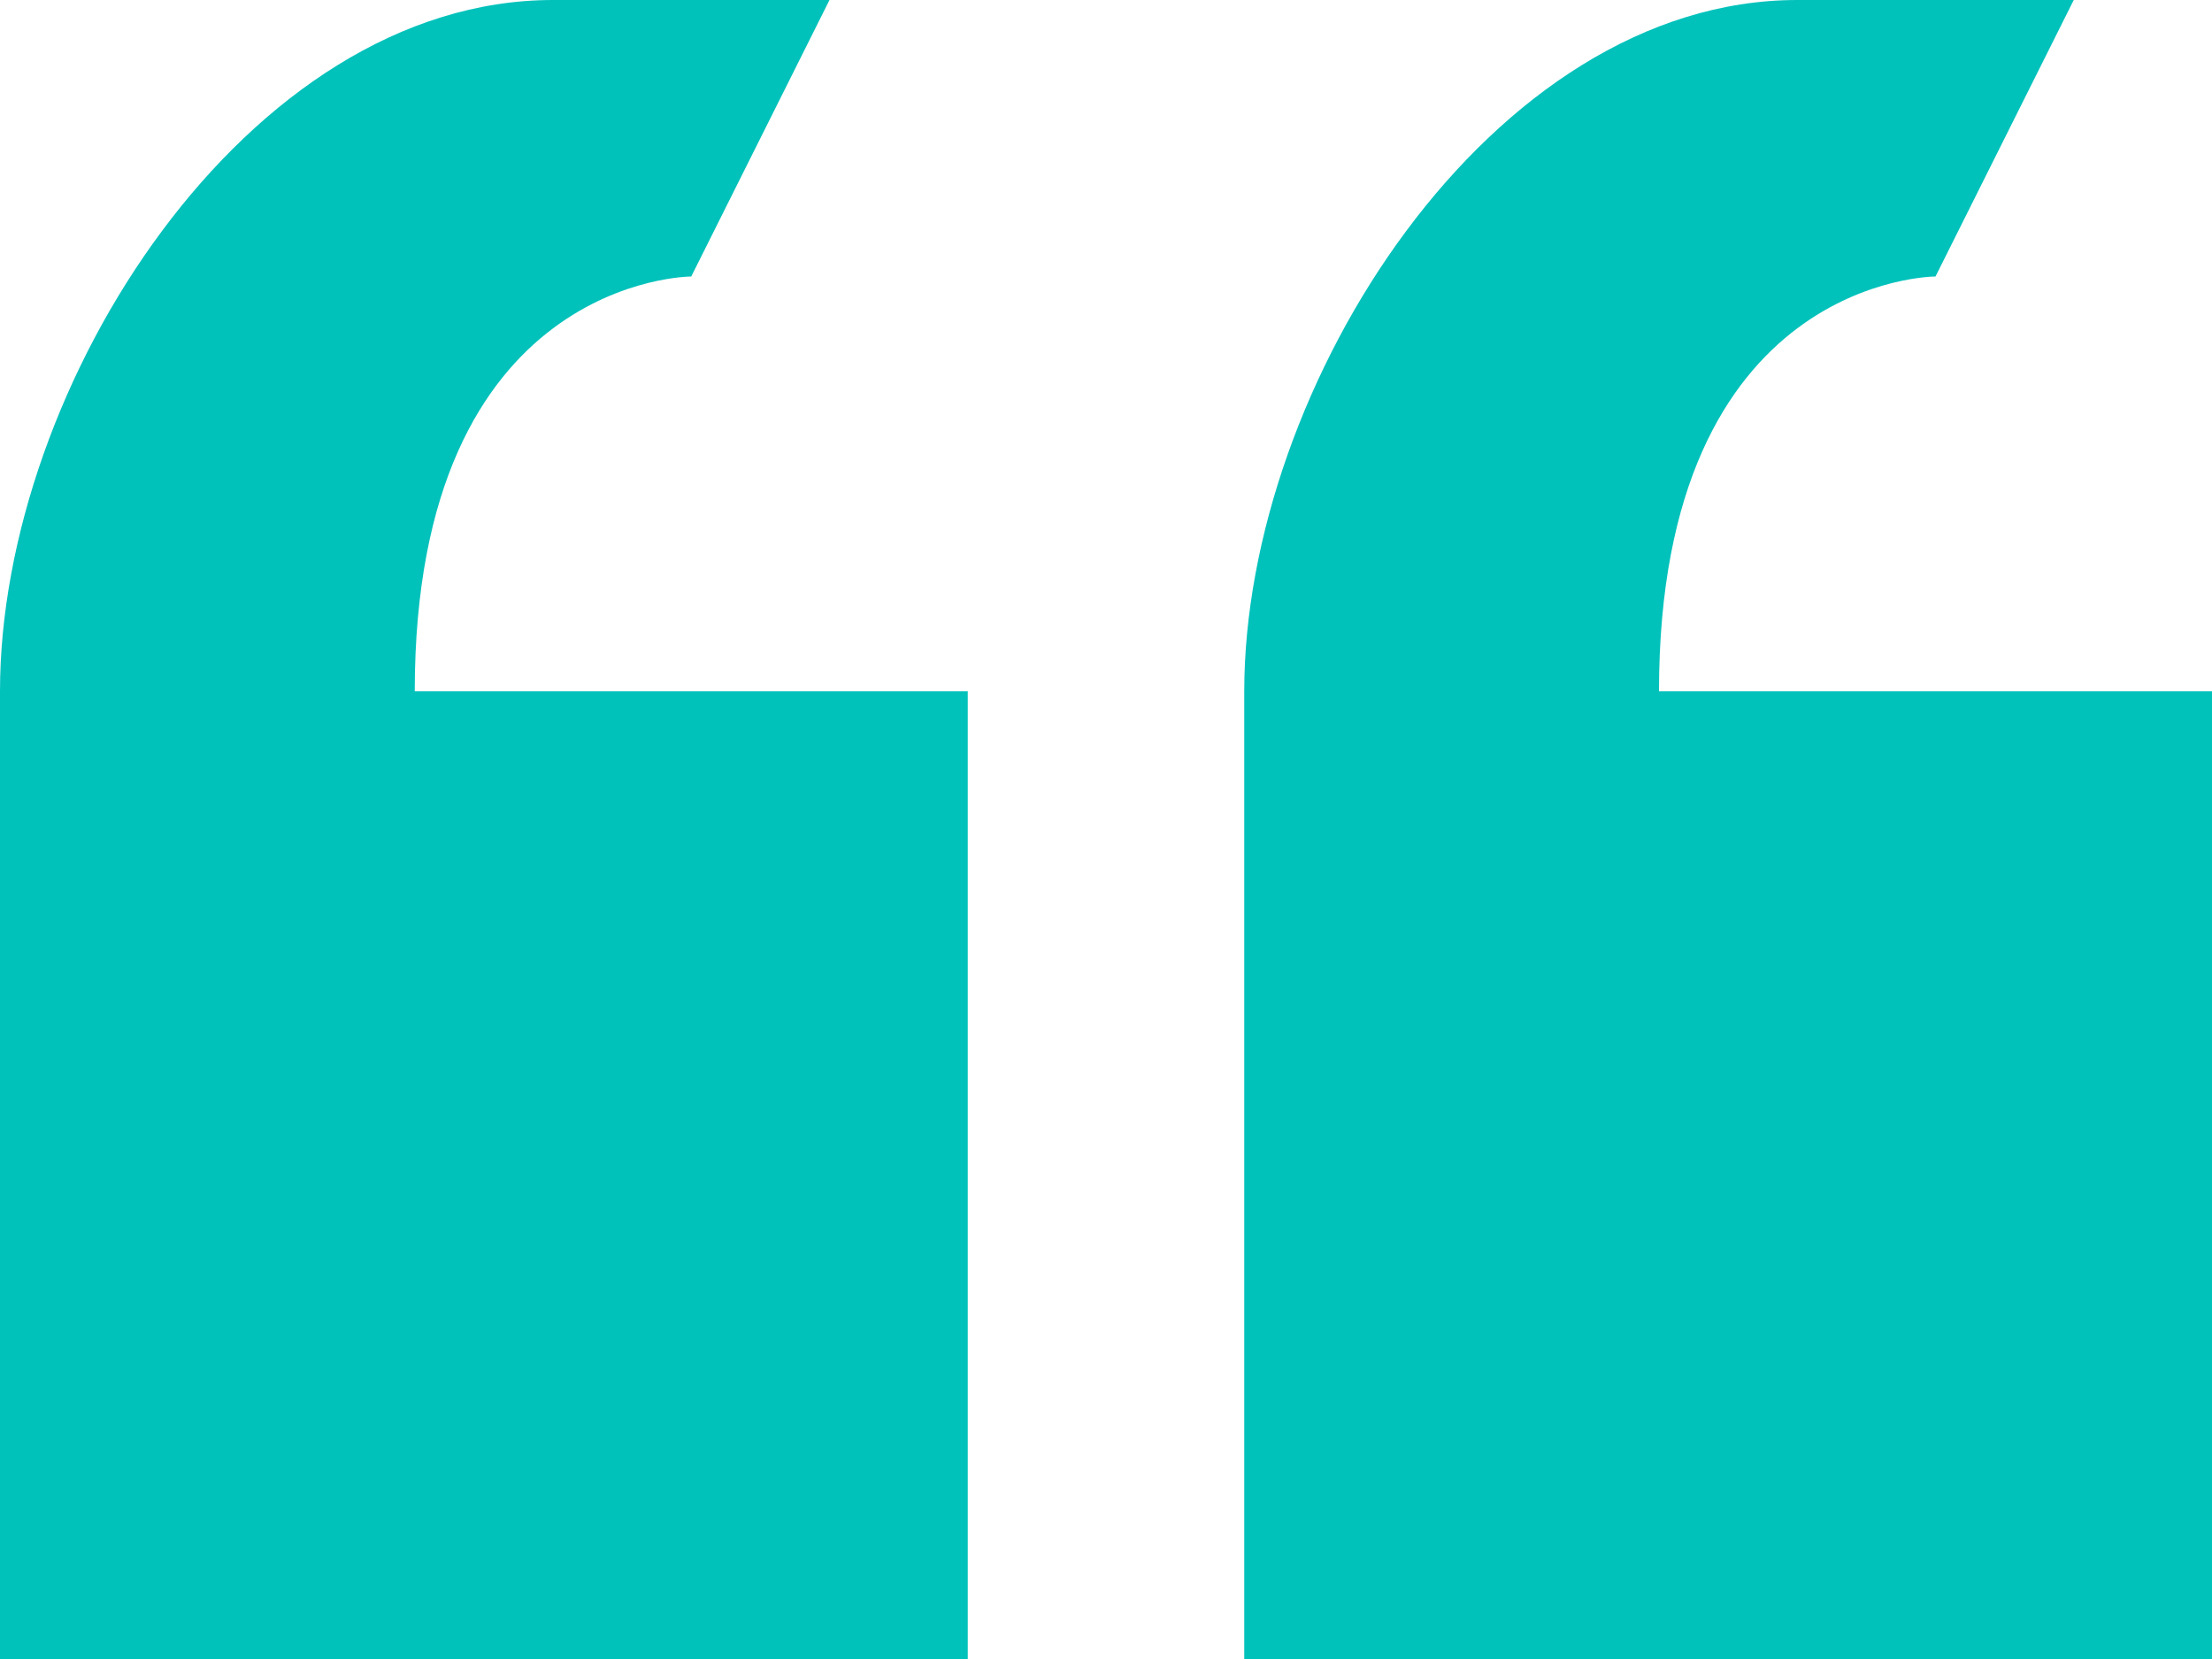
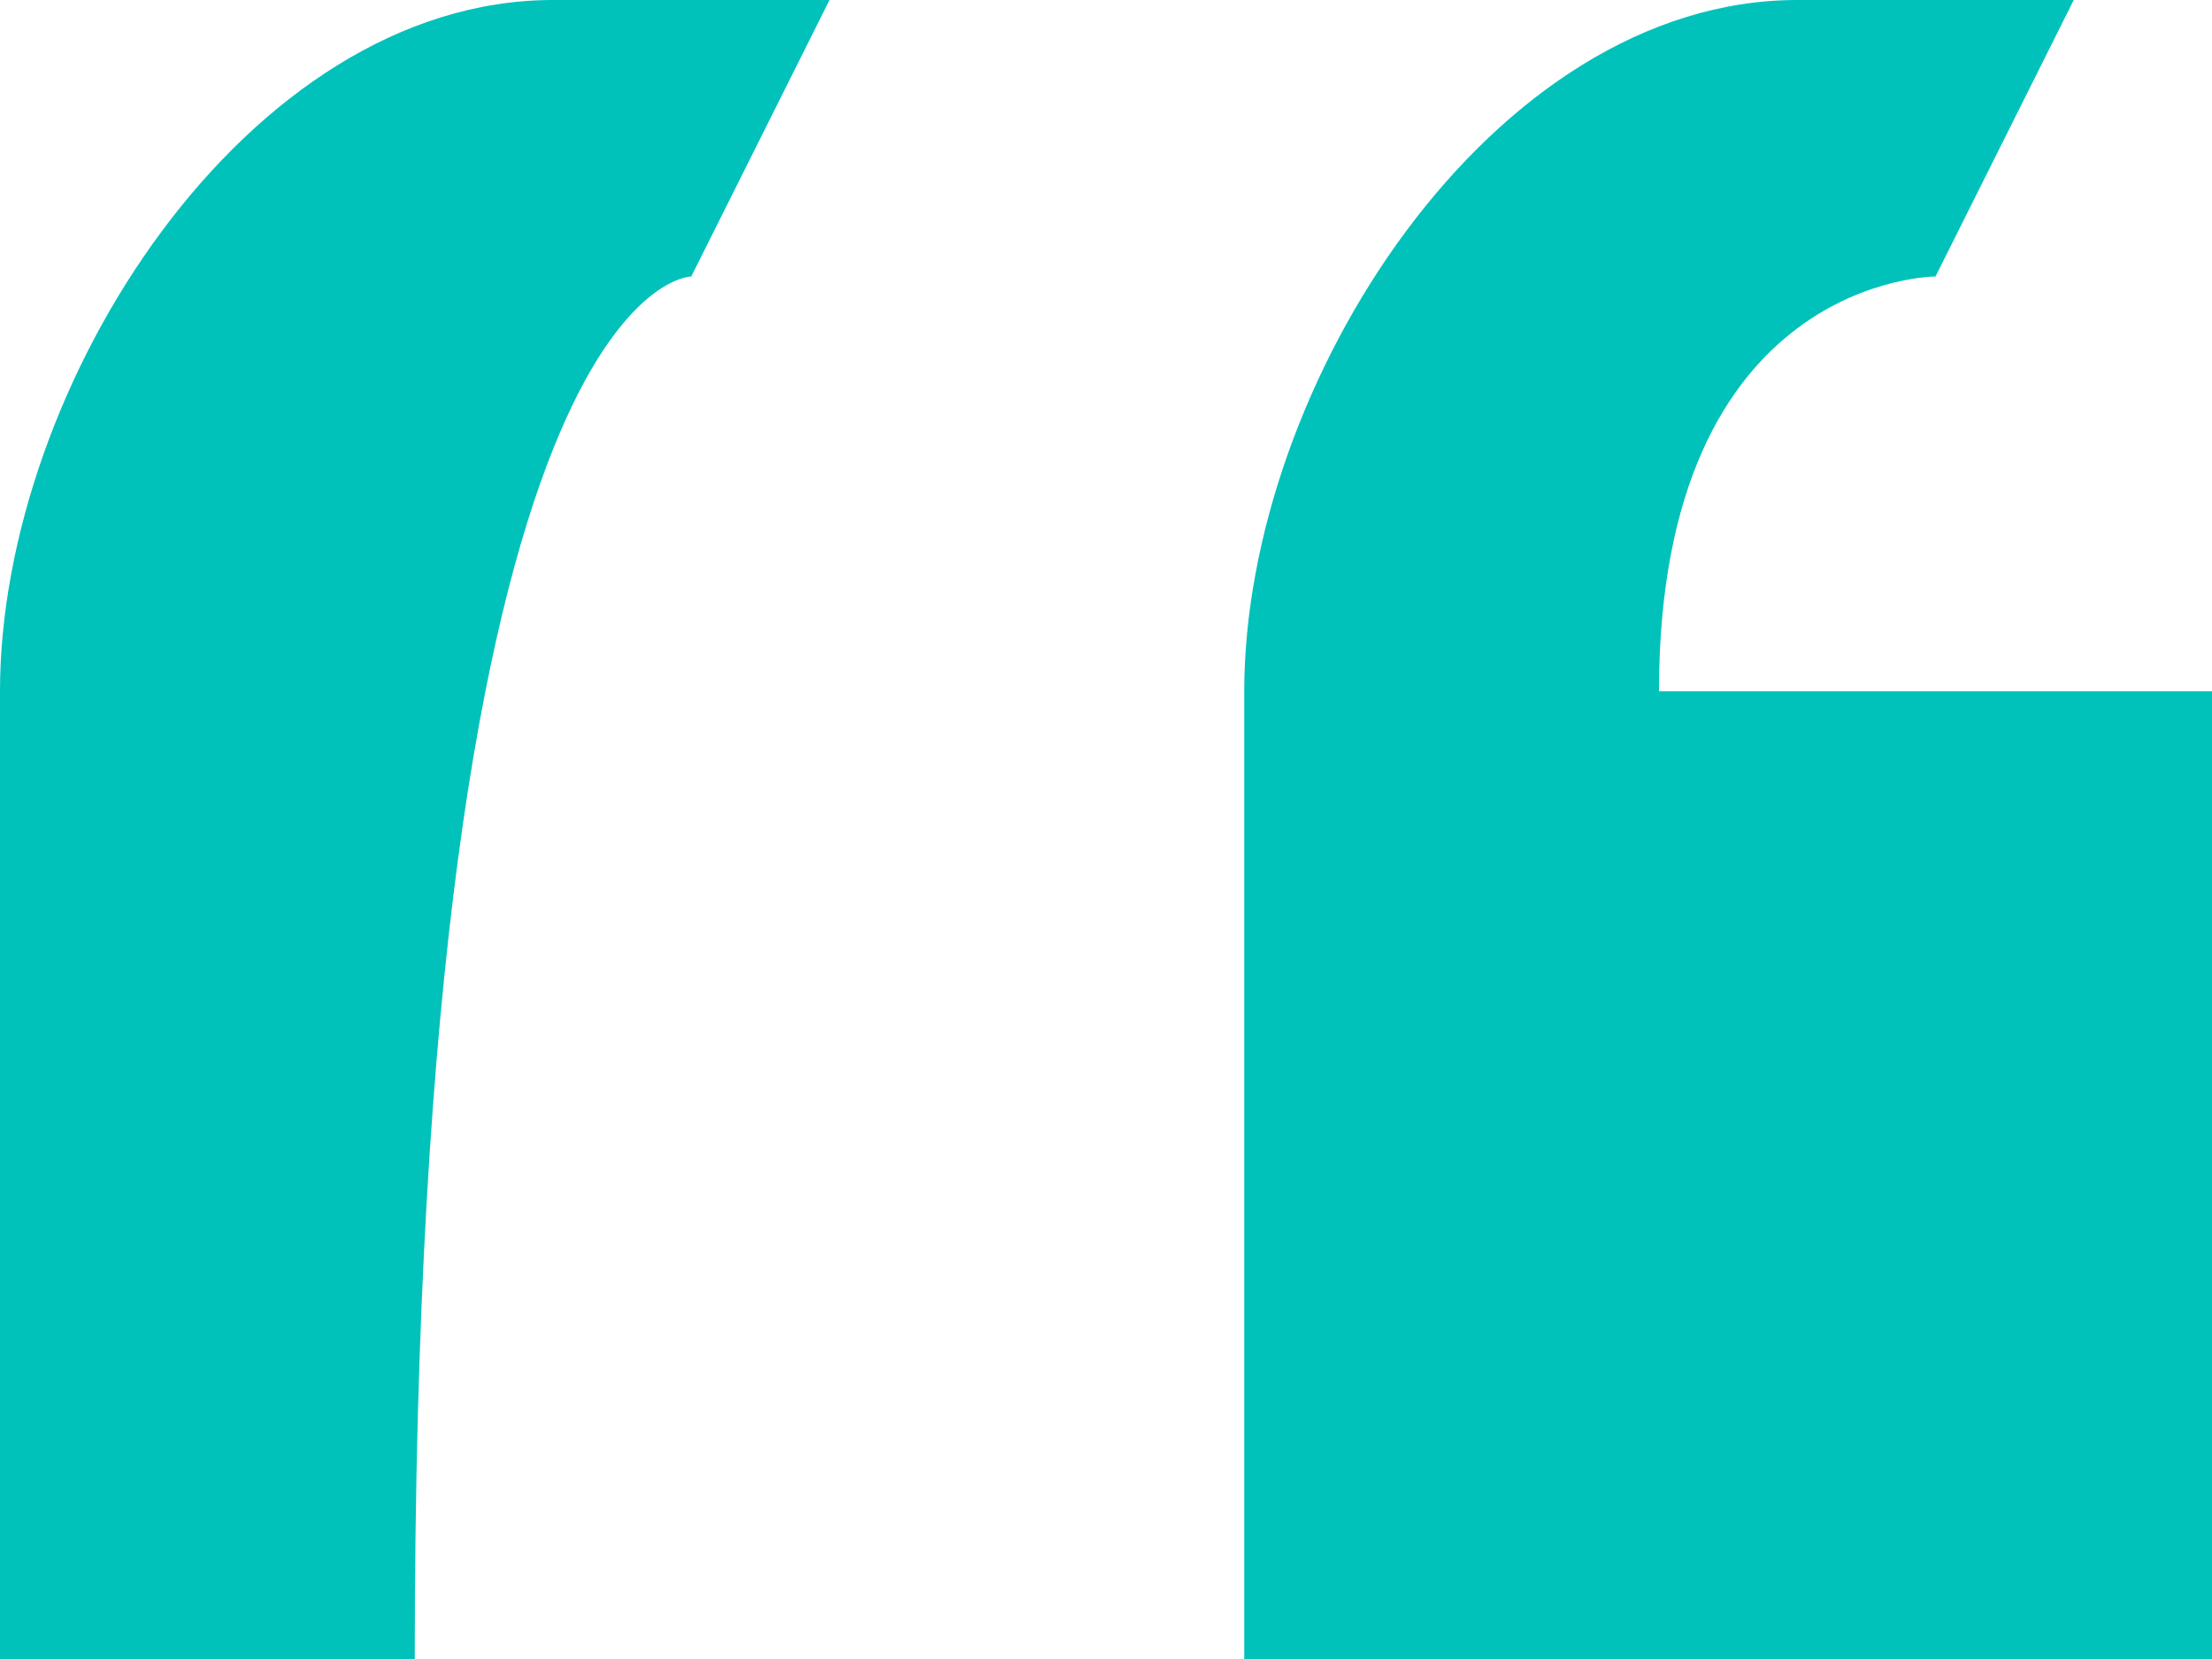
<svg xmlns="http://www.w3.org/2000/svg" width="16" height="12" viewBox="0 0 16 12" fill="none">
-   <path d="M5 2L6 0H4C1.79 0 0 2.79 0 5V12H7V5H3C3 2 5 2 5 2ZM12 5C12 2 14 2 14 2L15 0H13C10.79 0 9 2.79 9 5V12H16V5H12Z" fill="#00C2BB" />
+   <path d="M5 2L6 0H4C1.79 0 0 2.79 0 5V12H7H3C3 2 5 2 5 2ZM12 5C12 2 14 2 14 2L15 0H13C10.79 0 9 2.79 9 5V12H16V5H12Z" fill="#00C2BB" />
</svg>